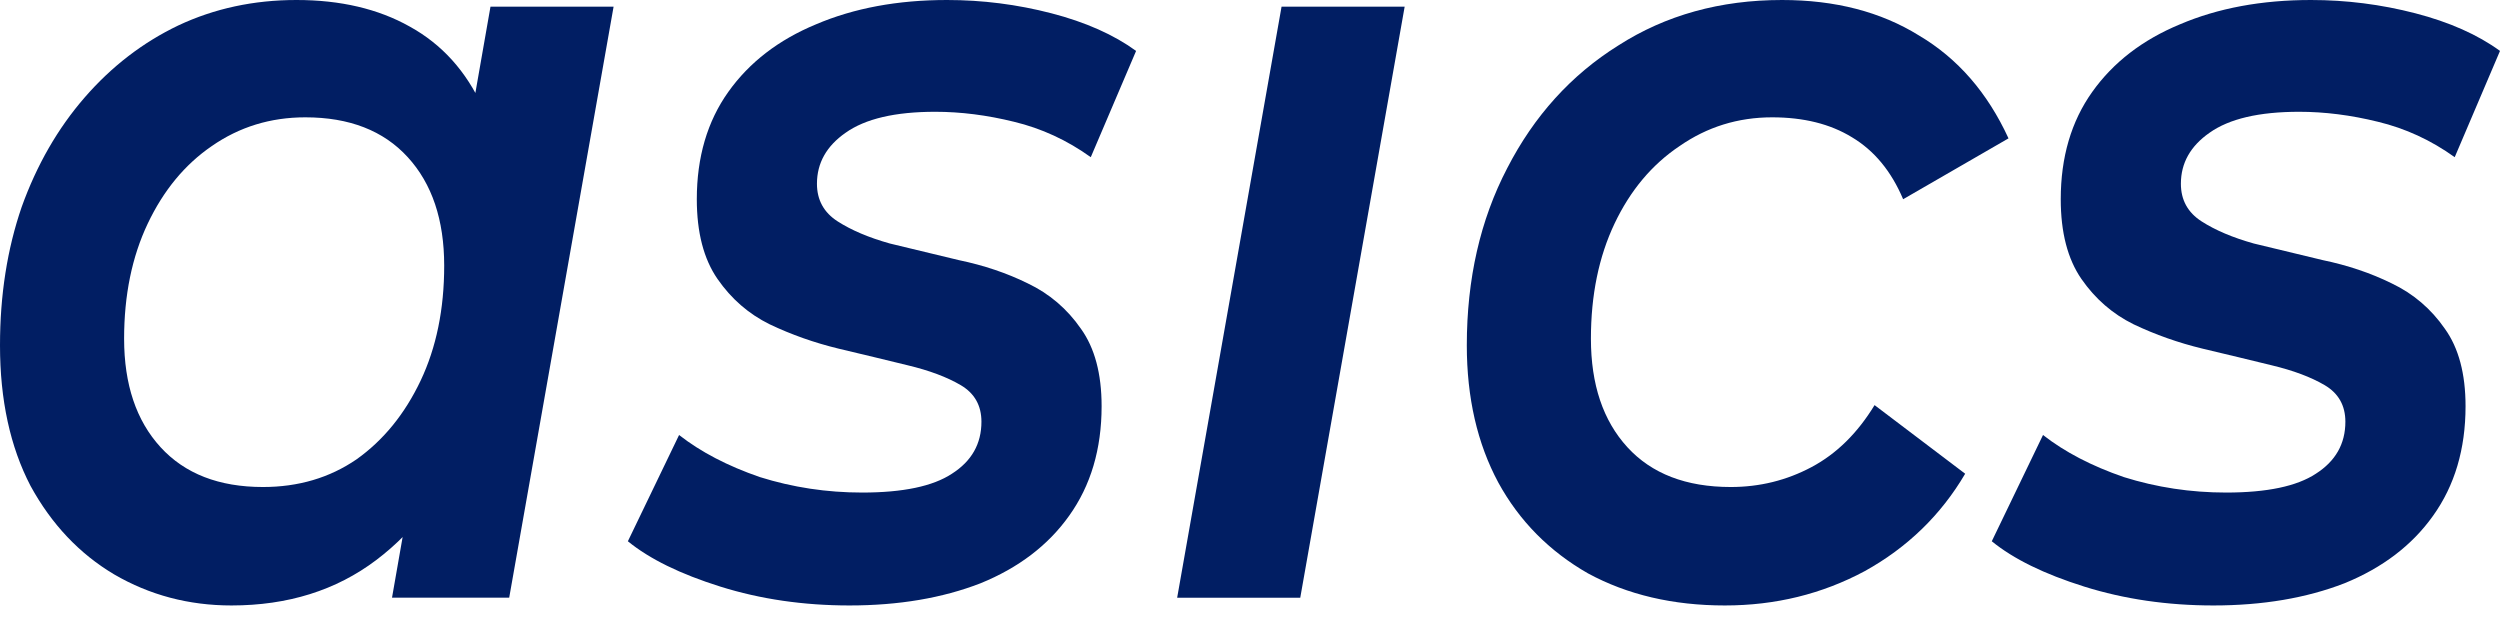
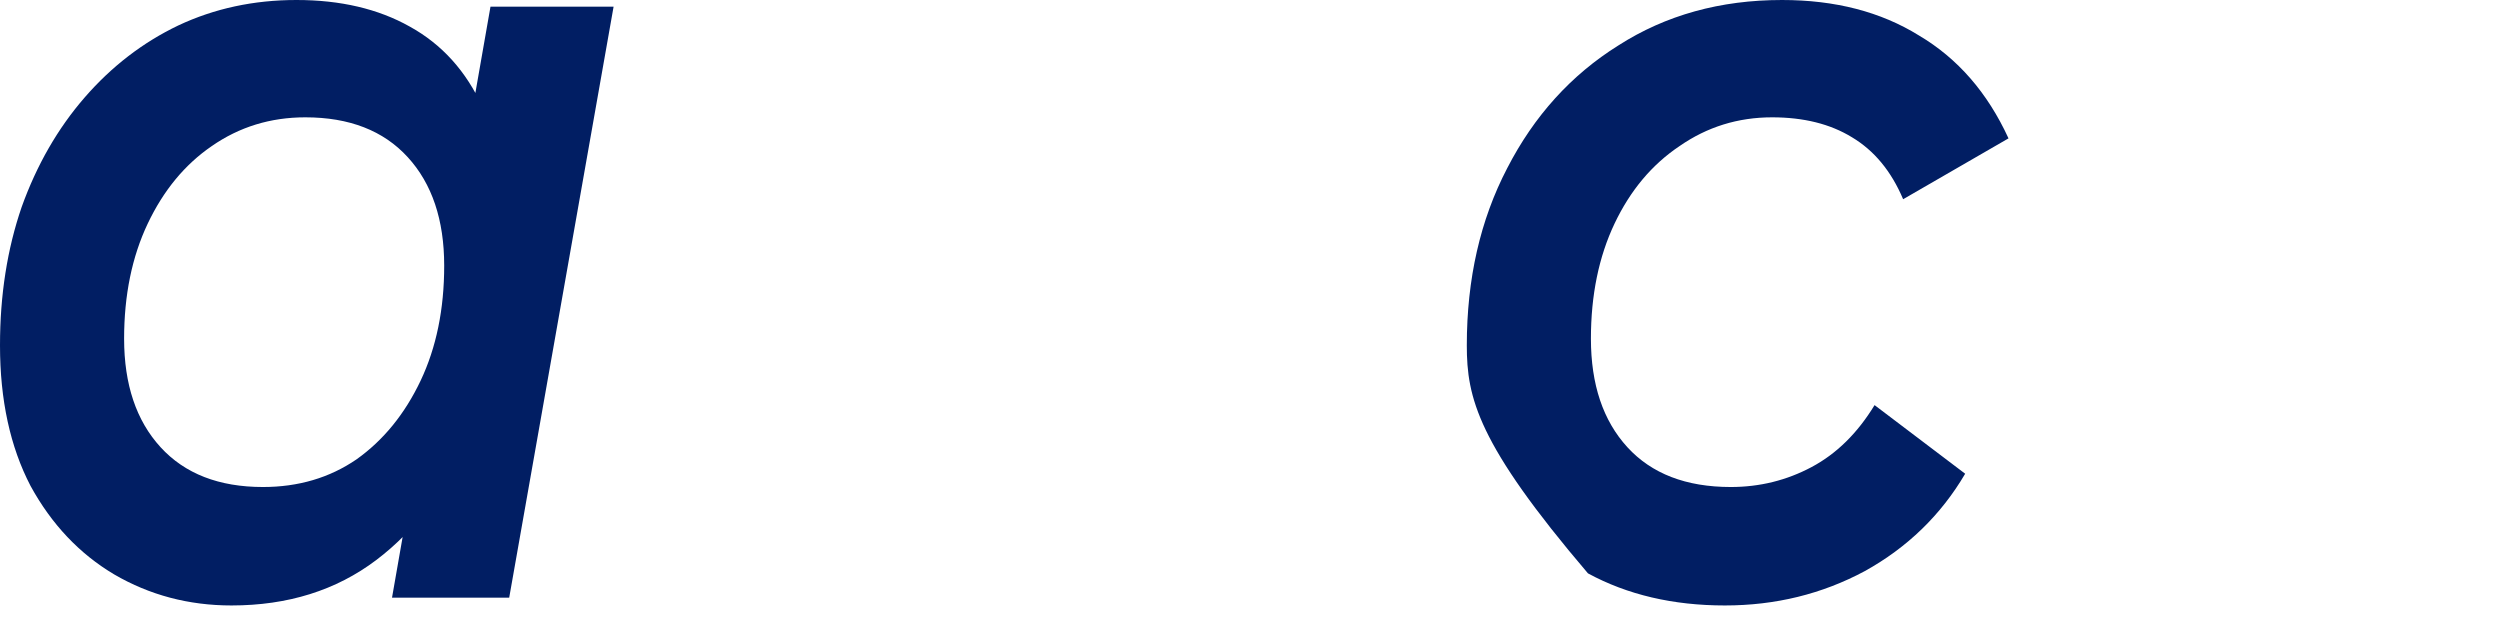
<svg xmlns="http://www.w3.org/2000/svg" width="87" height="22" viewBox="0 0 87 22" fill="none">
-   <path d="M77.026 21.07C75.427 21.07 73.93 20.851 72.536 20.415C71.142 19.978 70.069 19.452 69.314 18.836L71.097 15.138C71.851 15.728 72.788 16.216 73.907 16.602C75.05 16.961 76.238 17.141 77.472 17.141C78.889 17.141 79.928 16.922 80.591 16.486C81.276 16.049 81.619 15.446 81.619 14.676C81.619 14.111 81.379 13.687 80.9 13.404C80.42 13.122 79.803 12.891 79.049 12.711C78.317 12.531 77.518 12.339 76.649 12.133C75.804 11.928 75.004 11.645 74.25 11.286C73.519 10.926 72.913 10.4 72.433 9.707C71.954 9.013 71.714 8.089 71.714 6.933C71.714 5.47 72.079 4.224 72.811 3.197C73.542 2.17 74.559 1.387 75.861 0.847C77.186 0.282 78.706 0 80.42 0C81.653 0 82.865 0.154 84.053 0.462C85.241 0.77 86.224 1.207 87 1.772L85.424 5.47C84.601 4.879 83.71 4.468 82.75 4.237C81.814 4.006 80.9 3.89 80.008 3.89C78.614 3.89 77.575 4.134 76.889 4.622C76.227 5.084 75.895 5.675 75.895 6.394C75.895 6.959 76.135 7.396 76.615 7.704C77.095 8.012 77.7 8.269 78.432 8.474C79.186 8.654 79.986 8.846 80.831 9.052C81.699 9.232 82.499 9.501 83.23 9.861C83.984 10.22 84.601 10.747 85.081 11.44C85.561 12.108 85.801 13.006 85.801 14.136C85.801 15.626 85.424 16.897 84.67 17.95C83.939 18.977 82.91 19.76 81.585 20.299C80.26 20.813 78.74 21.07 77.026 21.07Z" fill="#011E63" />
-   <path d="M60.025 21.07C58.22 21.07 56.632 20.697 55.261 19.953C53.913 19.182 52.873 18.129 52.142 16.794C51.41 15.433 51.045 13.841 51.045 12.018C51.045 9.707 51.513 7.652 52.45 5.855C53.387 4.032 54.678 2.606 56.323 1.579C57.968 0.526 59.865 0 62.013 0C63.864 0 65.452 0.411 66.777 1.233C68.125 2.029 69.165 3.223 69.896 4.815L66.229 6.933C65.817 5.958 65.223 5.239 64.447 4.776C63.693 4.314 62.767 4.083 61.67 4.083C60.482 4.083 59.408 4.417 58.448 5.084C57.489 5.726 56.735 6.625 56.186 7.781C55.638 8.936 55.364 10.272 55.364 11.787C55.364 13.379 55.786 14.637 56.632 15.562C57.477 16.486 58.677 16.948 60.231 16.948C61.236 16.948 62.173 16.717 63.041 16.255C63.91 15.793 64.641 15.074 65.235 14.098L68.388 16.486C67.543 17.924 66.377 19.054 64.892 19.876C63.407 20.672 61.785 21.07 60.025 21.07Z" fill="#011E63" />
-   <path d="M40.965 20.801L44.598 0.233H48.882L45.249 20.801H40.965Z" fill="#011E63" />
-   <path d="M29.561 21.07C27.962 21.07 26.465 20.851 25.072 20.415C23.678 19.978 22.604 19.452 21.85 18.836L23.632 15.138C24.386 15.728 25.323 16.216 26.442 16.602C27.585 16.961 28.773 17.141 30.007 17.141C31.424 17.141 32.464 16.922 33.126 16.486C33.812 16.049 34.154 15.446 34.154 14.676C34.154 14.111 33.914 13.687 33.435 13.404C32.955 13.122 32.338 12.891 31.584 12.711C30.852 12.531 30.053 12.339 29.184 12.133C28.339 11.928 27.539 11.645 26.785 11.286C26.054 10.926 25.448 10.4 24.969 9.707C24.489 9.013 24.249 8.089 24.249 6.933C24.249 5.47 24.614 4.224 25.346 3.197C26.077 2.17 27.094 1.387 28.396 0.847C29.721 0.282 31.241 0 32.955 0C34.189 0 35.4 0.154 36.588 0.462C37.776 0.77 38.759 1.207 39.536 1.772L37.959 5.47C37.136 4.879 36.245 4.468 35.285 4.237C34.349 4.006 33.435 3.89 32.544 3.89C31.15 3.89 30.11 4.134 29.424 4.622C28.762 5.084 28.43 5.675 28.43 6.394C28.43 6.959 28.67 7.396 29.15 7.704C29.63 8.012 30.236 8.269 30.967 8.474C31.721 8.654 32.521 8.846 33.366 9.052C34.234 9.232 35.034 9.501 35.765 9.861C36.519 10.22 37.136 10.747 37.616 11.44C38.096 12.108 38.336 13.006 38.336 14.136C38.336 15.626 37.959 16.897 37.205 17.95C36.474 18.977 35.445 19.76 34.12 20.299C32.795 20.813 31.275 21.07 29.561 21.07Z" fill="#011E63" />
+   <path d="M60.025 21.07C58.22 21.07 56.632 20.697 55.261 19.953C51.41 15.433 51.045 13.841 51.045 12.018C51.045 9.707 51.513 7.652 52.45 5.855C53.387 4.032 54.678 2.606 56.323 1.579C57.968 0.526 59.865 0 62.013 0C63.864 0 65.452 0.411 66.777 1.233C68.125 2.029 69.165 3.223 69.896 4.815L66.229 6.933C65.817 5.958 65.223 5.239 64.447 4.776C63.693 4.314 62.767 4.083 61.67 4.083C60.482 4.083 59.408 4.417 58.448 5.084C57.489 5.726 56.735 6.625 56.186 7.781C55.638 8.936 55.364 10.272 55.364 11.787C55.364 13.379 55.786 14.637 56.632 15.562C57.477 16.486 58.677 16.948 60.231 16.948C61.236 16.948 62.173 16.717 63.041 16.255C63.91 15.793 64.641 15.074 65.235 14.098L68.388 16.486C67.543 17.924 66.377 19.054 64.892 19.876C63.407 20.672 61.785 21.07 60.025 21.07Z" fill="#011E63" />
  <path d="M8.055 21.07C6.569 21.07 5.21 20.71 3.976 19.991C2.765 19.272 1.794 18.245 1.063 16.91C0.354 15.549 0 13.918 0 12.018C0 10.272 0.251 8.667 0.754 7.203C1.28 5.739 2.011 4.468 2.948 3.39C3.885 2.311 4.97 1.477 6.204 0.886C7.461 0.295 8.832 0 10.317 0C11.848 0 13.162 0.308 14.258 0.924C15.378 1.541 16.224 2.478 16.795 3.736C17.366 4.969 17.629 6.51 17.583 8.359C17.538 10.901 17.126 13.135 16.349 15.061C15.572 16.961 14.487 18.438 13.093 19.49C11.699 20.543 10.02 21.07 8.055 21.07ZM9.151 16.948C10.385 16.948 11.471 16.627 12.408 15.985C13.345 15.318 14.087 14.406 14.636 13.25C15.184 12.095 15.458 10.759 15.458 9.244C15.458 7.652 15.035 6.394 14.19 5.47C13.345 4.545 12.156 4.083 10.625 4.083C9.414 4.083 8.329 4.417 7.369 5.084C6.432 5.726 5.69 6.625 5.141 7.781C4.593 8.936 4.319 10.272 4.319 11.787C4.319 13.379 4.741 14.637 5.587 15.562C6.432 16.486 7.621 16.948 9.151 16.948ZM13.642 20.8L14.464 16.101L15.63 10.631L16.212 5.123L17.069 0.231H21.353L17.72 20.8H13.642Z" fill="#011E63" />
</svg>